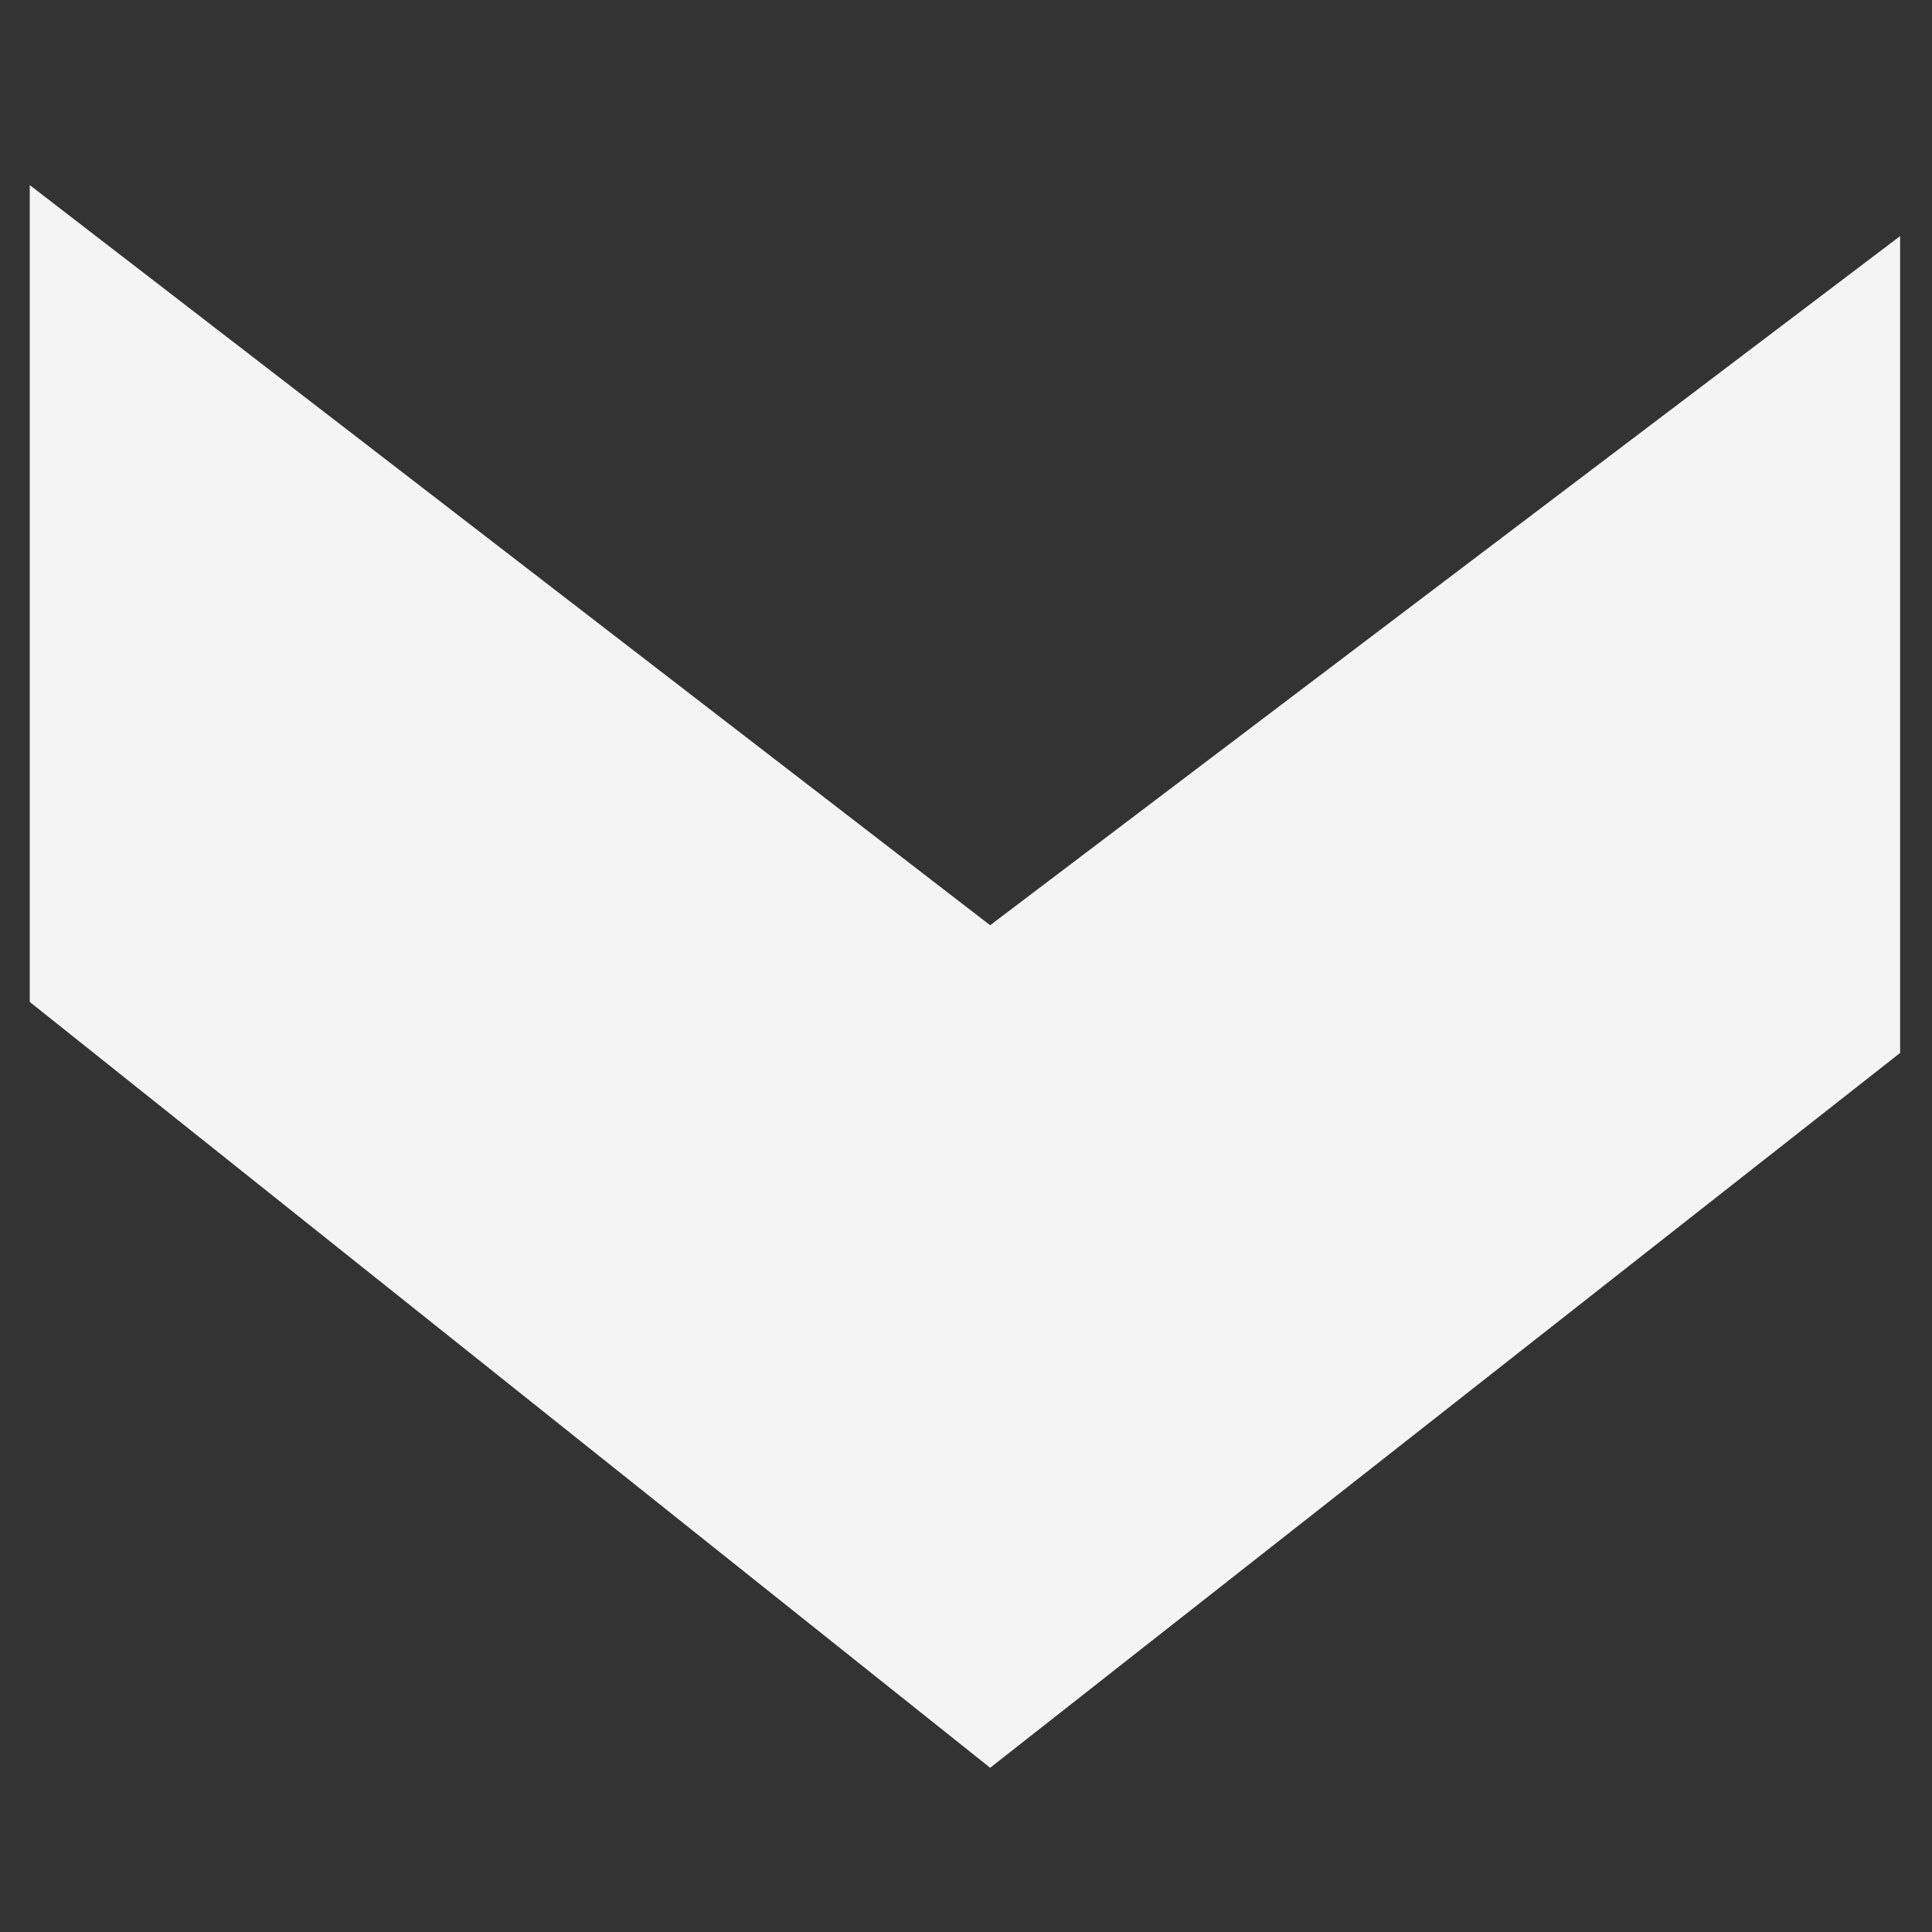
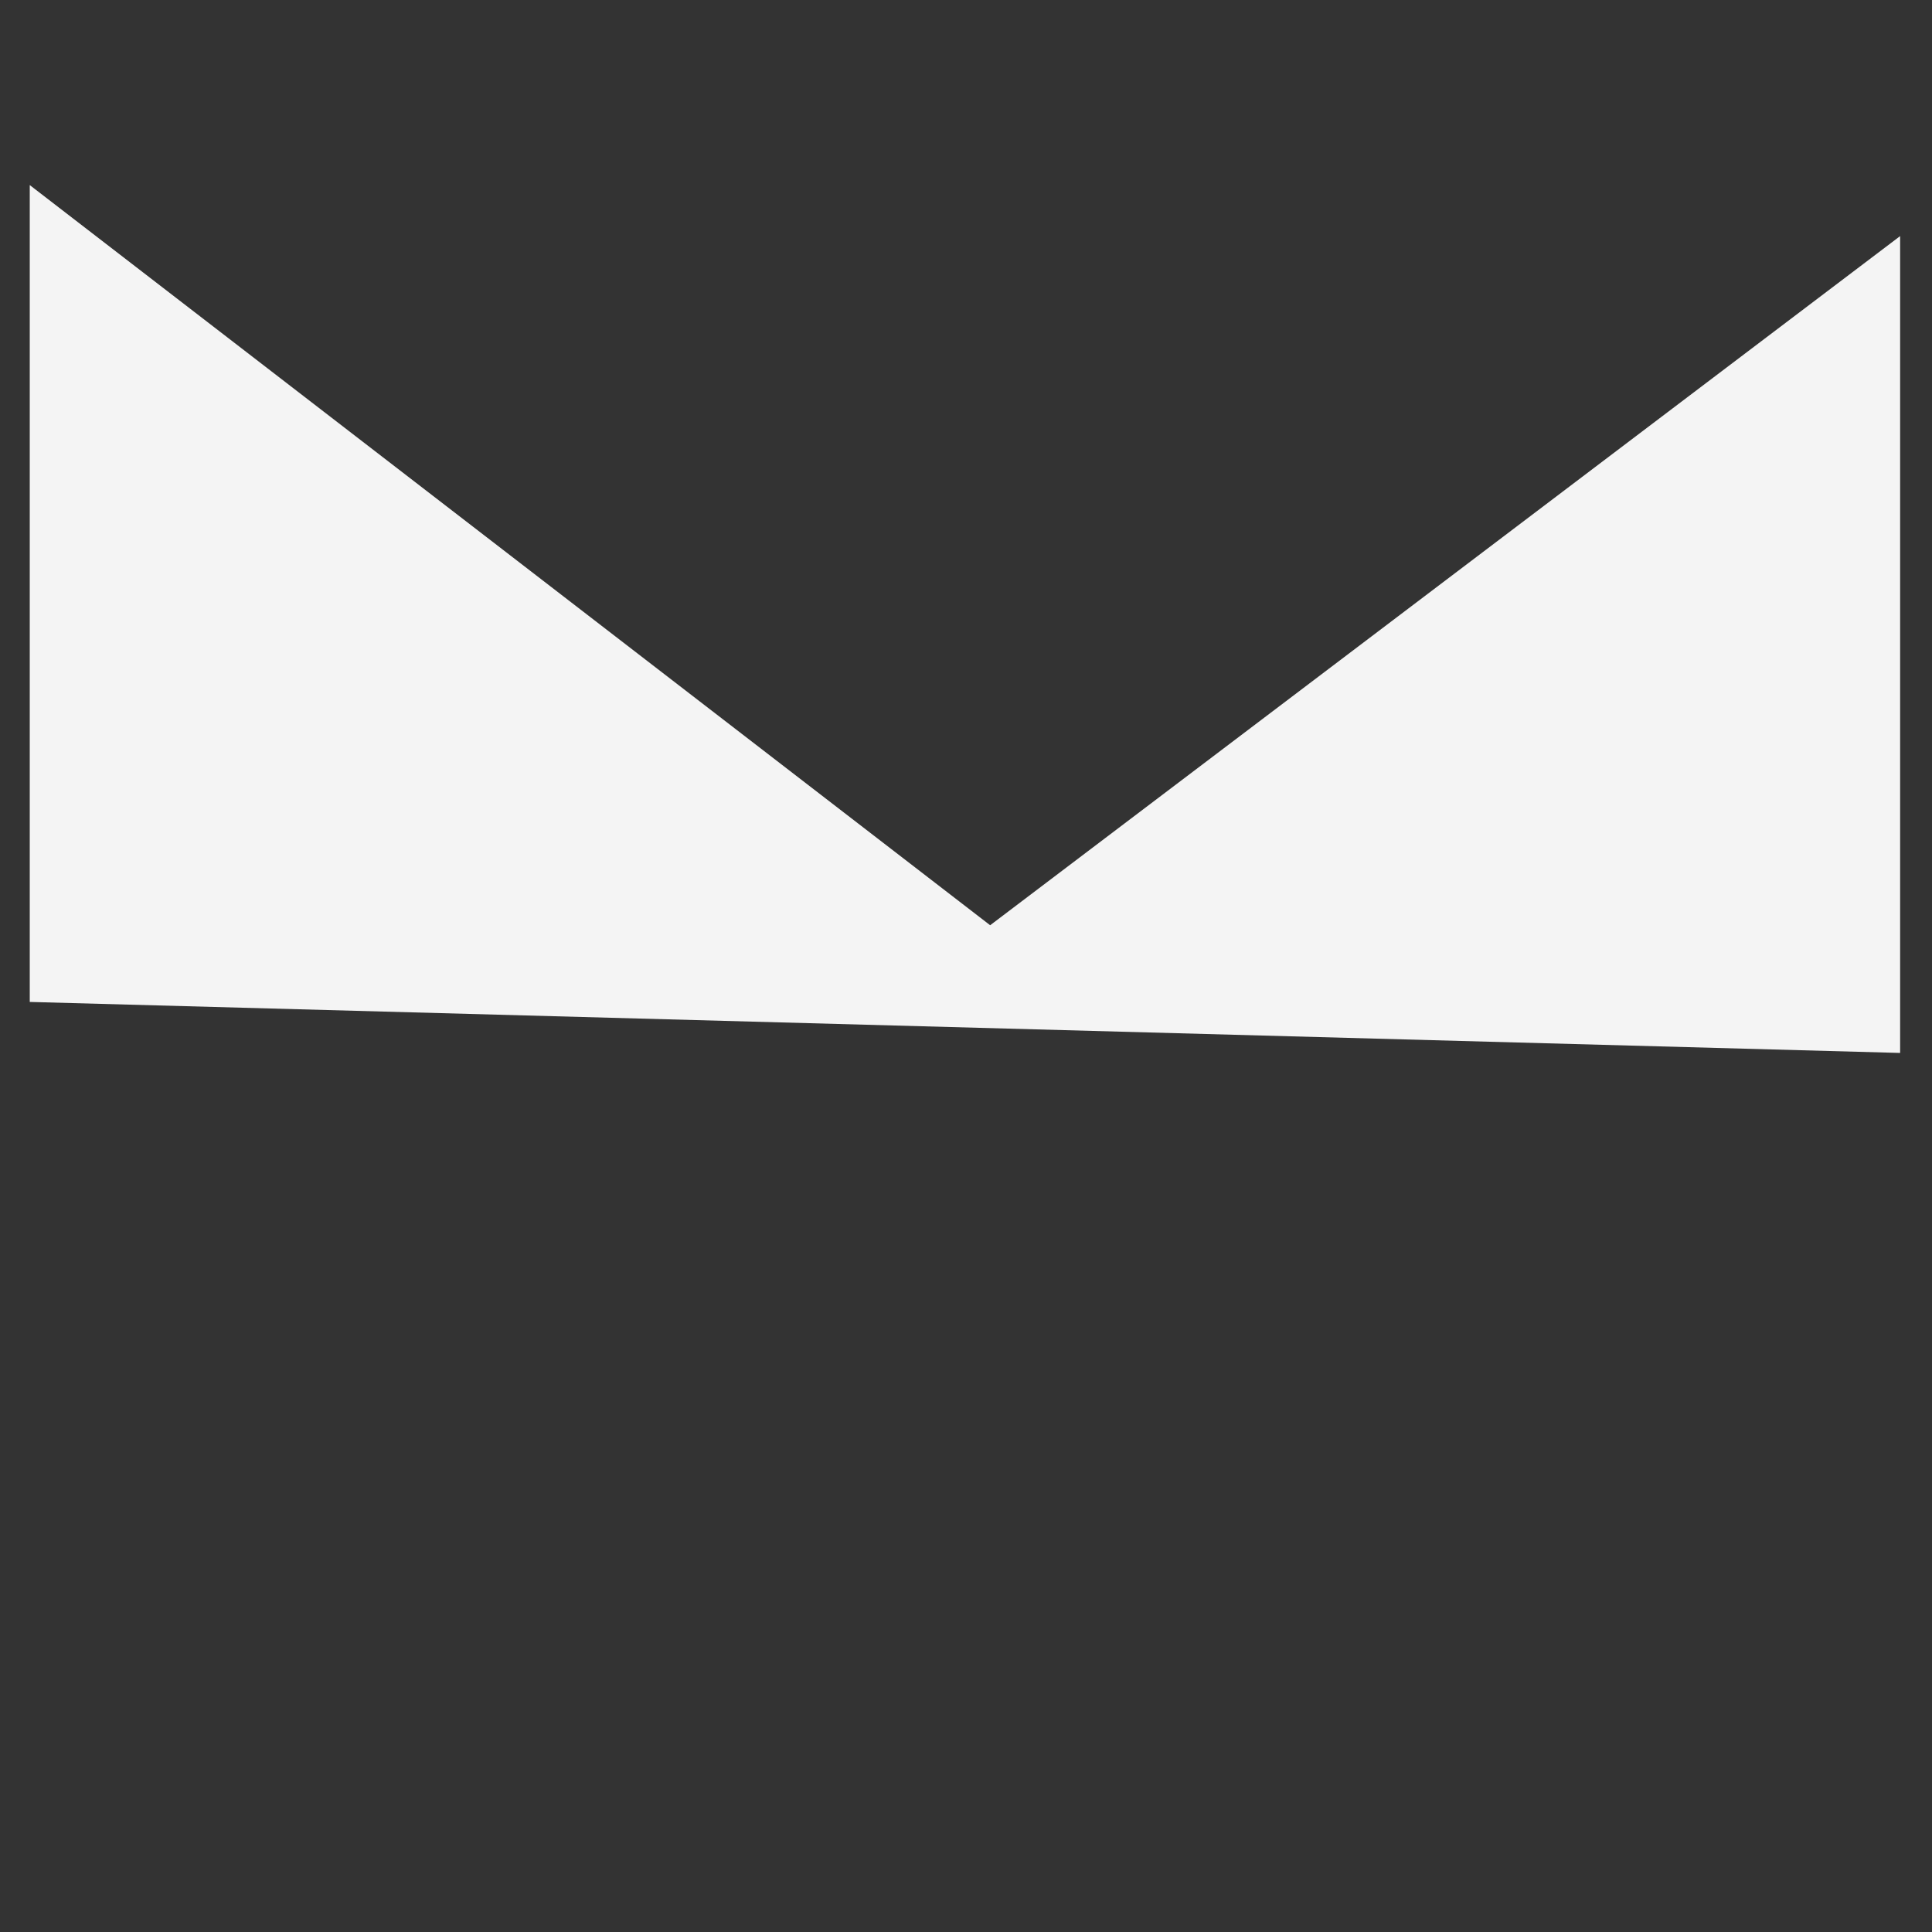
<svg xmlns="http://www.w3.org/2000/svg" width="10" height="10" viewBox="0 0 10 10" fill="none">
  <rect x="0" y="0" width="10" height="10" fill="#333333" stroke="none" />
-   <path d="M9.835 5.45L9.835 1.222L5.125 4.789L0.154 0.958L0.154 5.186L5.125 9.15L9.835 5.45Z" fill="#F4F4F4" />
+   <path d="M9.835 5.45L9.835 1.222L5.125 4.789L0.154 0.958L0.154 5.186L9.835 5.45Z" fill="#F4F4F4" />
</svg>